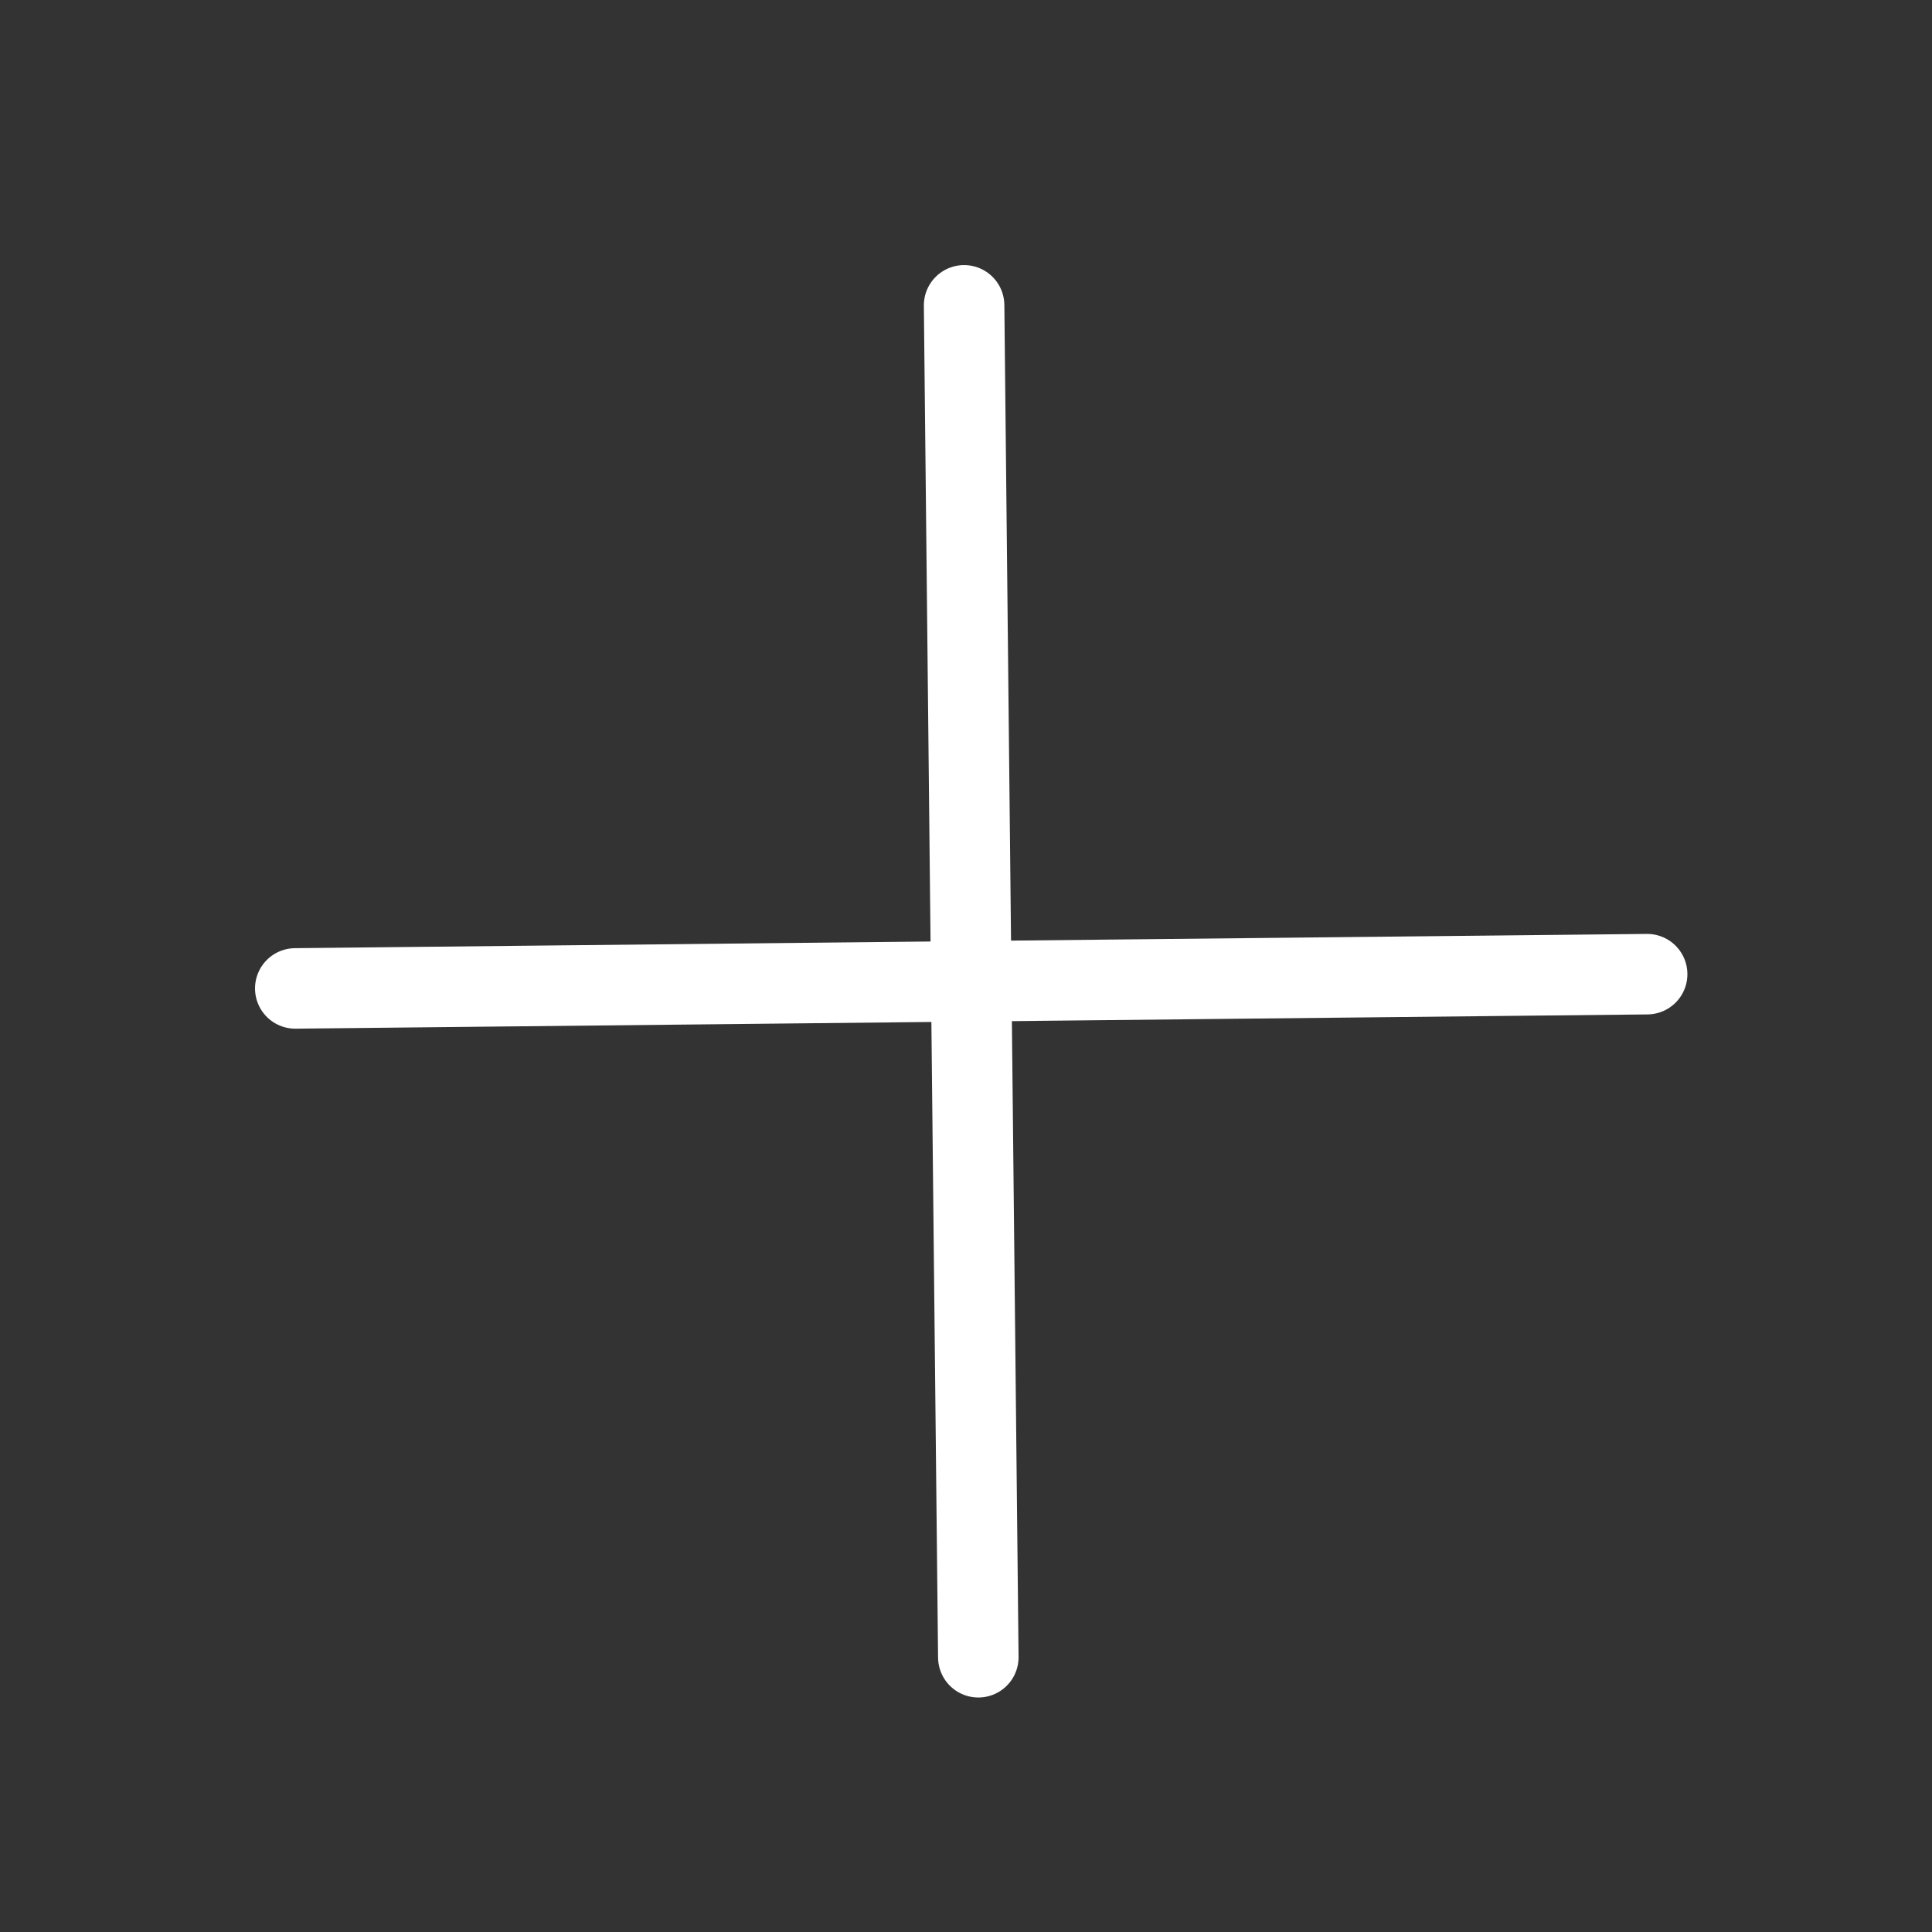
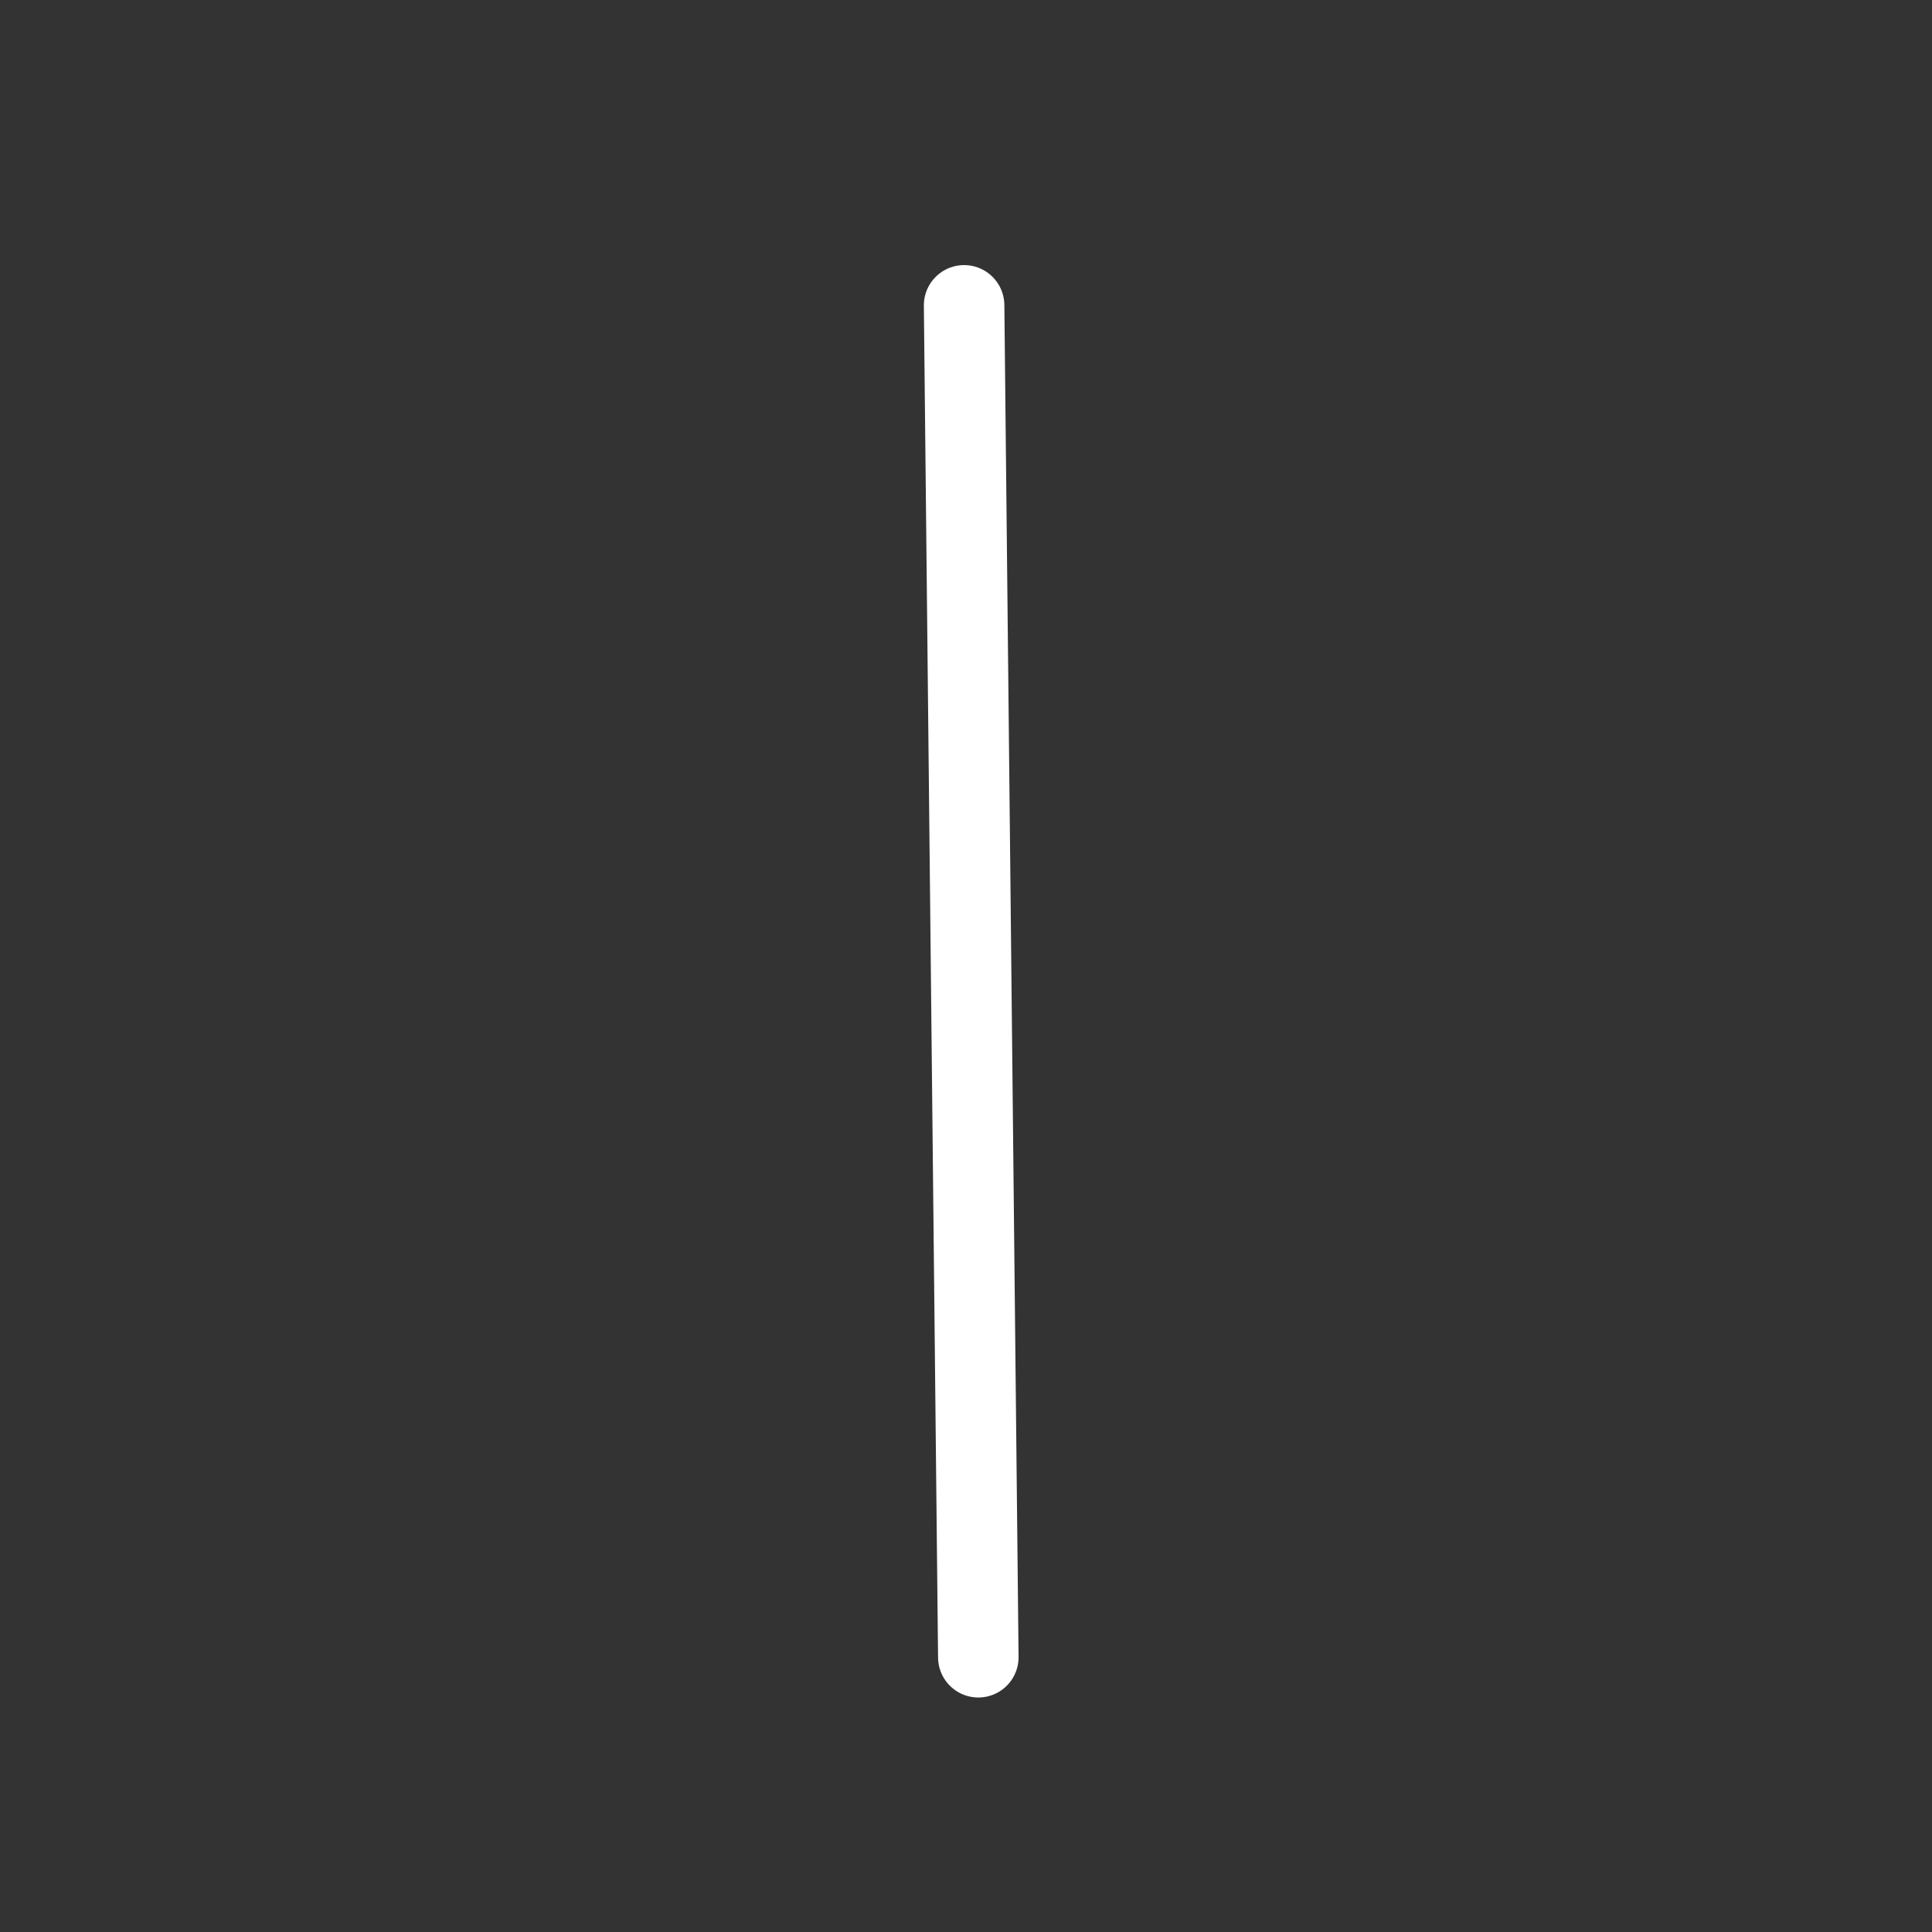
<svg xmlns="http://www.w3.org/2000/svg" width="48" height="48" viewBox="0 0 48 48" fill="none">
  <rect x="0" y="0" width="48" height="48" fill="#333333" stroke="none" />
  <g clip-path="url(#clip0_90_34)">
-     <path d="M7.336 24.557L40.923 24.203" stroke="white" stroke-width="2" stroke-linecap="round" stroke-linejoin="round" />
    <path d="M24.306 41.174L23.953 7.586" stroke="white" stroke-width="2" stroke-linecap="round" stroke-linejoin="round" />
  </g>
  <defs>
    <clipPath id="clip0_90_34">
      <rect width="48" height="48" fill="white" />
    </clipPath>
  </defs>
</svg>